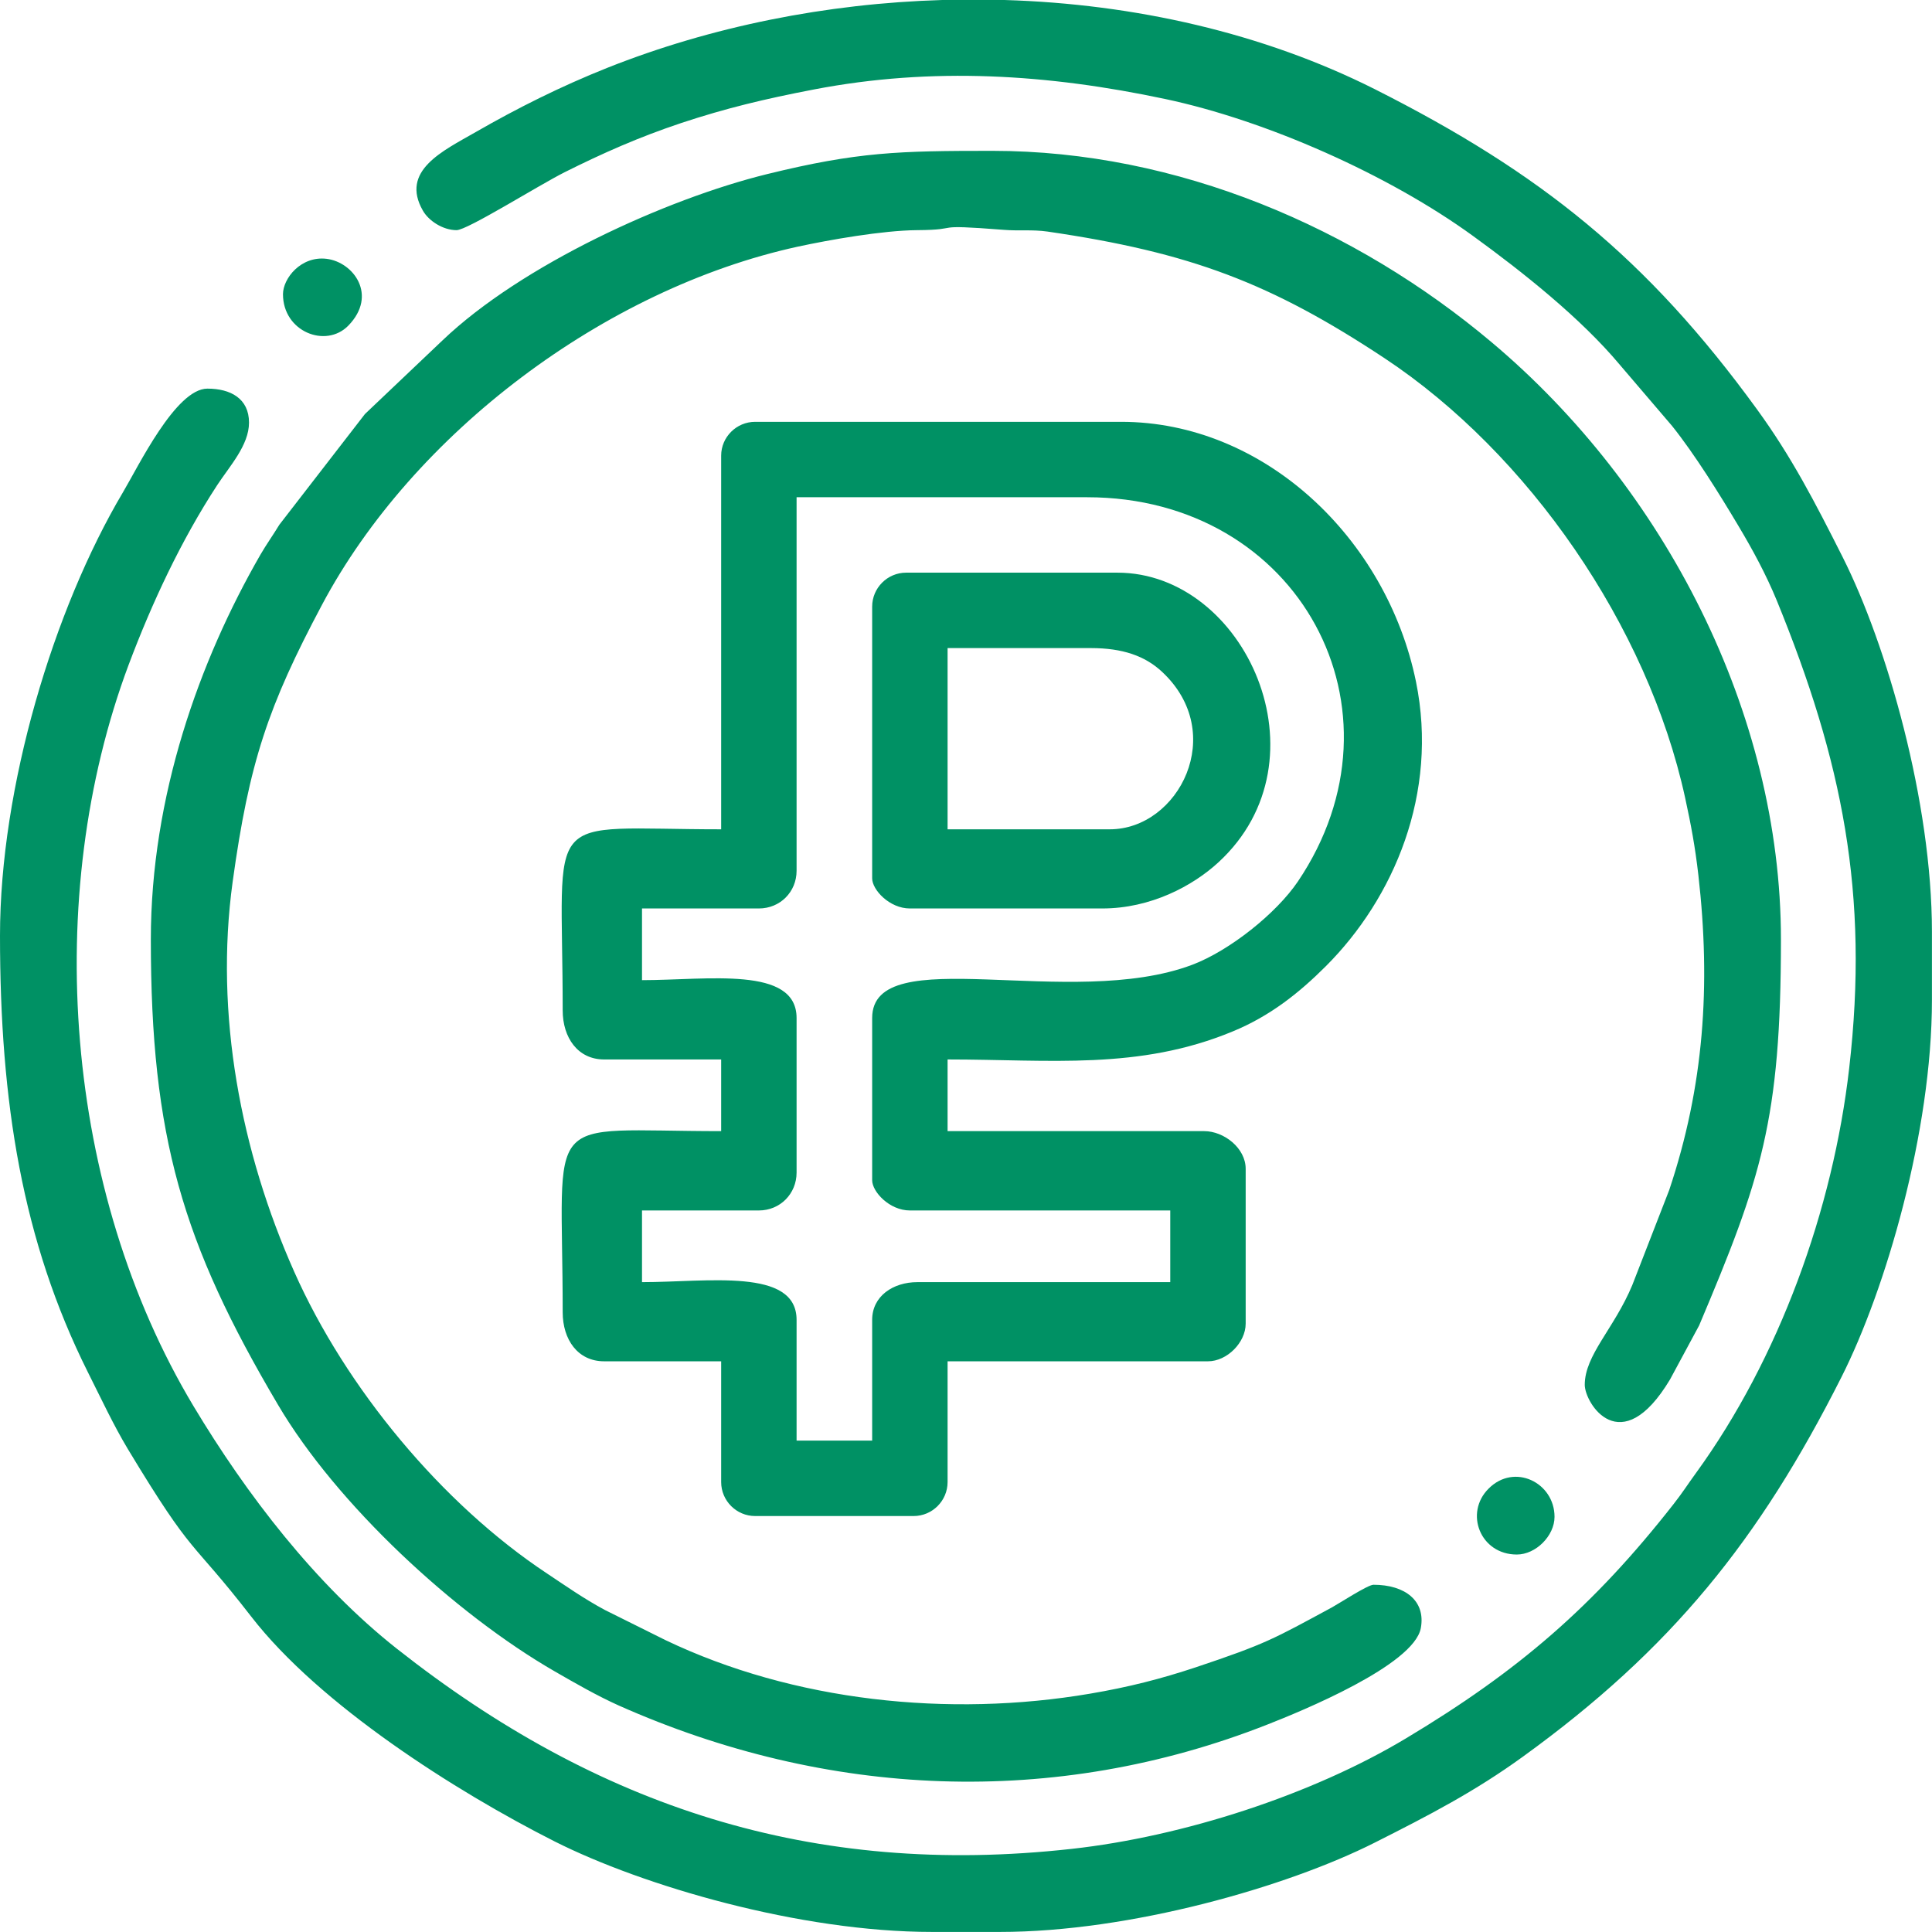
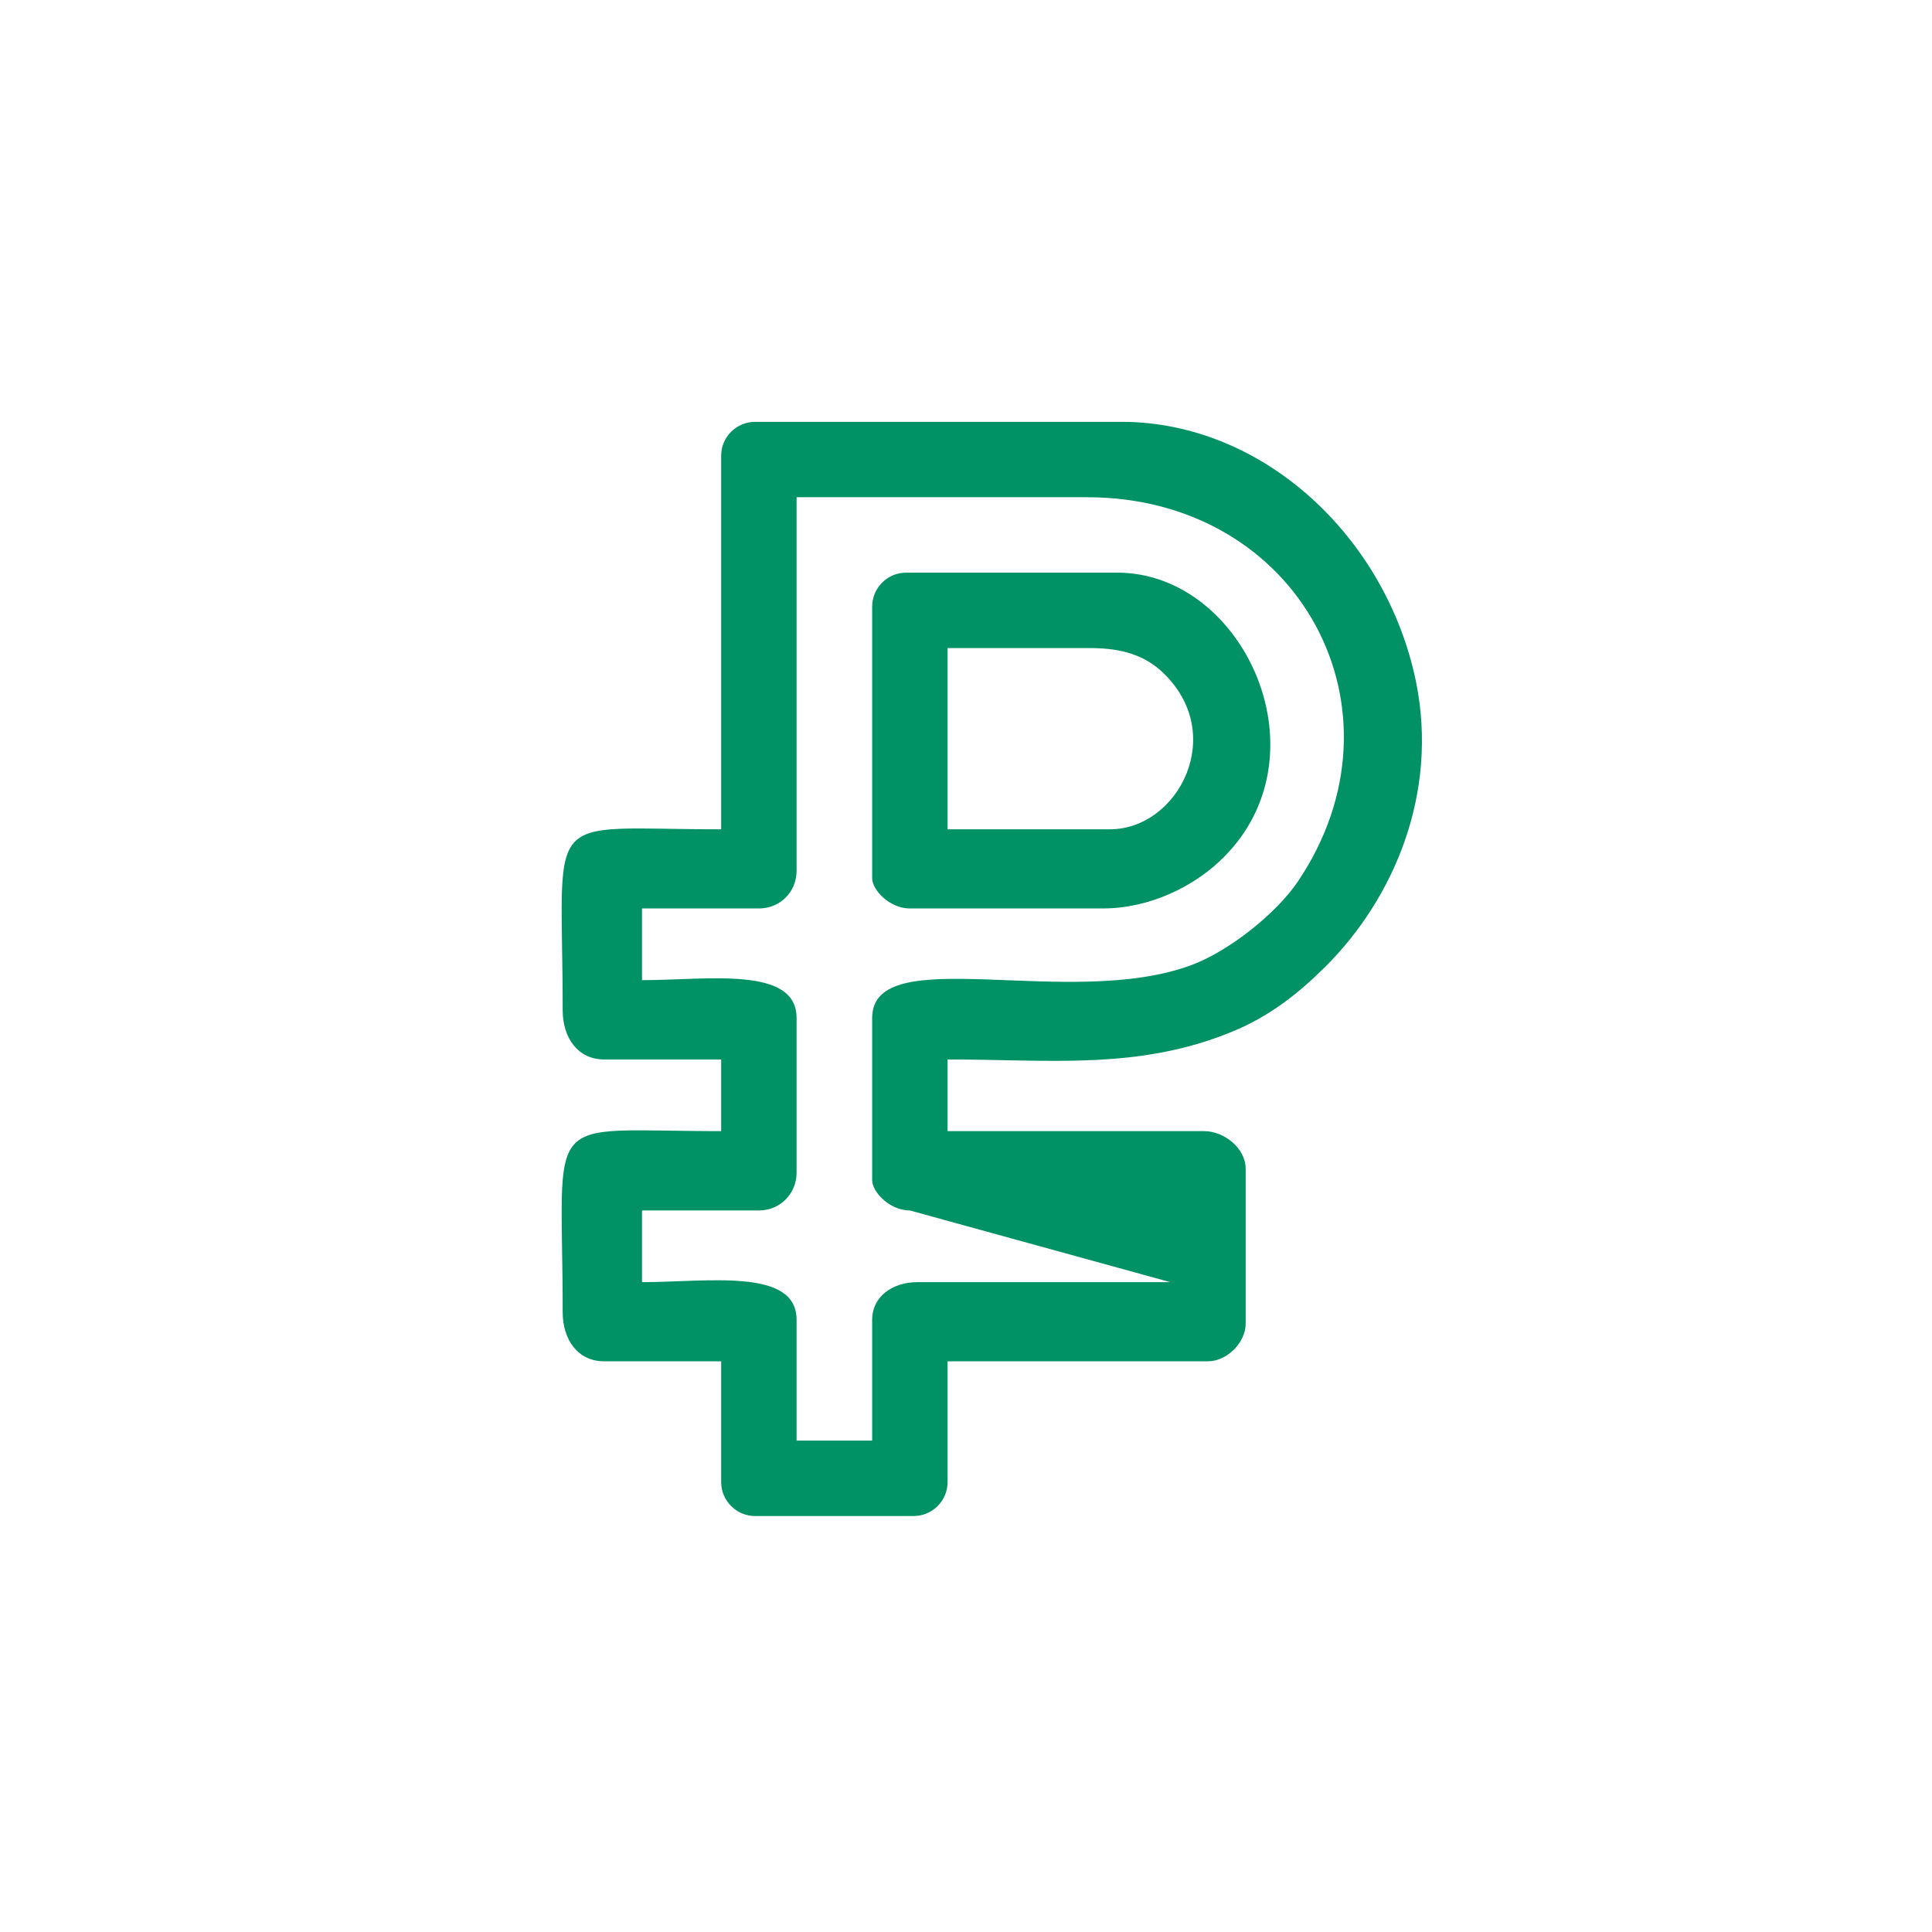
<svg xmlns="http://www.w3.org/2000/svg" width="123.984" height="123.984" viewBox="0 0 123.984 123.984" fill="none">
  <desc>
			Created with Pixso.
	</desc>
  <defs />
-   <path id="path" d="M18.16 18.88C18.16 21.29 20.91 22.37 22.35 20.9C24.26 18.94 22.68 16.82 20.96 16.61C19.31 16.41 18.16 17.87 18.16 18.88ZM97.34 99.76C98.56 99.76 99.76 98.56 99.76 97.34C99.76 95.14 97.18 93.87 95.53 95.53C93.96 97.09 94.99 99.76 97.34 99.76ZM29.3 14.77C29.99 14.77 34.55 11.9 36.24 11.05C38.66 9.84 41 8.8 43.73 7.89C46.57 6.95 49.06 6.35 52.24 5.74C59.84 4.28 67.26 4.76 74.76 6.35C81.24 7.72 89.12 11.21 94.54 15.15C97.71 17.45 101.45 20.42 103.95 23.41L107.3 27.33C108.75 29.14 110.36 31.73 111.55 33.73C112.49 35.3 113.34 36.88 114.02 38.53C118.23 48.83 119.96 57.35 118.67 68.55C117.63 77.62 114.17 87.19 108.83 94.54C108.27 95.31 107.99 95.77 107.41 96.51C102.26 103.09 97.43 107.24 90.24 111.55C84.2 115.18 75.92 117.86 68.77 118.65C52.14 120.5 38.32 115.95 25.45 105.79C20.25 101.68 15.82 95.91 12.42 90.24C4.12 76.4 2.68 57.55 8.26 42.65C9.75 38.69 11.62 34.68 13.94 31.13C14.74 29.91 15.98 28.57 15.98 27.12C15.98 25.57 14.79 24.94 13.31 24.94C11.28 24.94 8.87 29.95 7.88 31.61C3.44 39.1 0 50.51 0 60.05C0 70.73 1.43 79.64 5.64 88.06C6.51 89.79 7.28 91.45 8.21 93C12.51 100.12 12.13 98.59 16.12 103.74C20.5 109.4 29.22 114.95 35.59 118.17C41.24 121.02 51.32 123.98 59.81 123.98L64.17 123.98C72.52 123.98 82.59 121.09 88.22 118.25C91.75 116.47 94.64 114.97 97.72 112.74C107.26 105.84 112.9 98.83 118.17 88.38C121.01 82.76 123.98 72.62 123.98 64.17L123.98 59.81C123.98 51.45 121.09 41.39 118.25 35.75C116.48 32.24 114.97 29.31 112.74 26.25C105.7 16.57 98.87 11.09 88.22 5.72C81.06 2.12 72.81 0.25 64.46 0L60.47 0C53.04 0.22 45.65 1.7 38.98 4.35C35.97 5.55 33.2 6.94 30.52 8.48C28.41 9.69 25.67 10.96 27.14 13.52C27.51 14.17 28.42 14.77 29.3 14.77ZM9.68 60.29C9.68 72.95 11.7 79.76 17.84 90.15C21.6 96.53 29.18 103.56 35.6 107.26C36.92 108.02 38.31 108.82 39.71 109.45C53.04 115.38 67.64 116.07 81.36 110.66C83.45 109.84 90.74 106.87 91.18 104.48C91.5 102.73 90.17 101.7 88.14 101.7C87.78 101.7 85.92 102.91 85.48 103.15C81.71 105.19 81.24 105.49 76.73 107C74.5 107.74 72.43 108.27 69.95 108.69C60.9 110.23 50.93 109.19 42.7 105.25L38.82 103.32C37.46 102.59 36.3 101.77 35.11 100.98C28.36 96.51 22.2 89.08 18.88 81.61C15.46 73.92 13.76 65.1 14.93 56.59C15.99 48.91 17.21 45.31 20.66 38.82C26.51 27.81 38.8 18.54 51.19 15.83C53.23 15.39 56.62 14.79 58.84 14.77C61.93 14.75 59.45 14.36 64.42 14.75C65.41 14.83 66.21 14.72 67.22 14.86C76.39 16.2 81.56 18.16 88.87 23C98.07 29.1 105.73 40.15 108.14 51.19C108.52 52.94 108.78 54.32 108.99 56.15C109.8 63.24 109.35 69.71 107.12 76.37L104.75 82.47C103.59 85.26 101.7 86.95 101.7 88.87C101.7 90.04 104.01 93.79 107.17 88.53L109.04 85.06C113.02 75.64 114.29 71.88 114.29 60.29C114.29 45.75 106.81 31.28 95.72 21.96C87.01 14.63 75.59 9.68 63.68 9.68C57.7 9.68 55.05 9.74 49.2 11.18C42.72 12.78 33.47 17 28.39 21.85L23.42 26.57L17.93 33.67C17.51 34.36 17.08 34.96 16.71 35.6C12.79 42.41 9.68 51.1 9.68 60.29Z" fill="#009164" fill-opacity="1" fill-rule="evenodd" />
-   <path id="path" d="M71.22 53.22L60.81 53.22L60.81 41.59L70.01 41.59C72.04 41.59 73.47 42.09 74.56 43.1C78.82 47.05 75.64 53.22 71.22 53.22ZM55.97 65.33L55.97 75.74C55.97 76.48 57.08 77.68 58.39 77.68L75.1 77.68L75.1 82.28L58.87 82.28C57.31 82.28 55.97 83.18 55.97 84.7L55.97 92.45L51.12 92.45L51.12 84.7C51.12 81.34 45.41 82.28 41.2 82.28L41.2 77.68L48.7 77.68C50.06 77.68 51.12 76.61 51.12 75.25L51.12 65.33C51.12 61.97 45.41 62.9 41.2 62.9L41.2 58.3L48.7 58.3C50.06 58.3 51.12 57.24 51.12 55.88L51.12 31.91L69.77 31.91C83.38 31.91 90.71 45.57 83.29 56.57C81.91 58.61 78.92 61 76.52 61.91C68.69 64.87 55.97 60.33 55.97 65.33ZM46.28 29.24L46.28 53.22C34.59 53.22 36.11 51.7 36.11 64.84C36.11 66.59 37.08 67.99 38.77 67.99L46.28 67.99L46.28 72.59C34.59 72.59 36.11 71.08 36.11 84.21C36.11 85.97 37.08 87.36 38.77 87.36L46.28 87.36L46.28 95.11C46.28 96.31 47.26 97.29 48.46 97.29L58.63 97.29C59.83 97.29 60.81 96.31 60.81 95.11L60.81 87.36L77.52 87.36C78.74 87.36 79.94 86.16 79.94 84.94L79.94 75.01C79.94 73.67 78.54 72.59 77.28 72.59L60.81 72.59L60.81 67.99C67.4 67.99 73.08 68.69 79.11 66.19C81.49 65.21 83.35 63.74 85.09 62C89.44 57.65 92.33 50.92 90.87 43.75C88.98 34.53 81.12 27.07 71.95 27.07L48.46 27.07C47.26 27.07 46.28 28.05 46.28 29.24ZM55.97 38.93L55.97 56.37C55.97 57.1 57.08 58.3 58.39 58.3L70.74 58.3C73.84 58.3 76.54 56.86 78.19 55.34C85.36 48.75 79.91 36.75 71.71 36.75L58.15 36.75C56.95 36.75 55.97 37.73 55.97 38.93Z" fill="#009164" fill-opacity="1" fill-rule="evenodd" />
+   <path id="path" d="M71.22 53.22L60.81 53.22L60.81 41.59L70.01 41.59C72.04 41.59 73.47 42.09 74.56 43.1C78.82 47.05 75.64 53.22 71.22 53.22ZM55.97 65.33L55.97 75.74C55.97 76.48 57.08 77.68 58.39 77.68L75.1 82.28L58.87 82.28C57.31 82.28 55.97 83.18 55.97 84.7L55.97 92.45L51.12 92.45L51.12 84.7C51.12 81.34 45.41 82.28 41.2 82.28L41.2 77.68L48.7 77.68C50.06 77.68 51.12 76.61 51.12 75.25L51.12 65.33C51.12 61.97 45.41 62.9 41.2 62.9L41.2 58.3L48.7 58.3C50.06 58.3 51.12 57.24 51.12 55.88L51.12 31.91L69.77 31.91C83.38 31.91 90.71 45.57 83.29 56.57C81.91 58.61 78.92 61 76.52 61.91C68.69 64.87 55.97 60.33 55.97 65.33ZM46.28 29.24L46.28 53.22C34.59 53.22 36.11 51.7 36.11 64.84C36.11 66.59 37.08 67.99 38.77 67.99L46.28 67.99L46.28 72.59C34.59 72.59 36.11 71.08 36.11 84.21C36.11 85.97 37.08 87.36 38.77 87.36L46.28 87.36L46.28 95.11C46.28 96.31 47.26 97.29 48.46 97.29L58.63 97.29C59.83 97.29 60.81 96.31 60.81 95.11L60.81 87.36L77.52 87.36C78.74 87.36 79.94 86.16 79.94 84.94L79.94 75.01C79.94 73.67 78.54 72.59 77.28 72.59L60.81 72.59L60.81 67.99C67.4 67.99 73.08 68.69 79.11 66.19C81.49 65.21 83.35 63.74 85.09 62C89.44 57.65 92.33 50.92 90.87 43.75C88.98 34.53 81.12 27.07 71.95 27.07L48.46 27.07C47.26 27.07 46.28 28.05 46.28 29.24ZM55.97 38.93L55.97 56.37C55.97 57.1 57.08 58.3 58.39 58.3L70.74 58.3C73.84 58.3 76.54 56.86 78.19 55.34C85.36 48.75 79.91 36.75 71.71 36.75L58.15 36.75C56.95 36.75 55.97 37.73 55.97 38.93Z" fill="#009164" fill-opacity="1" fill-rule="evenodd" />
</svg>